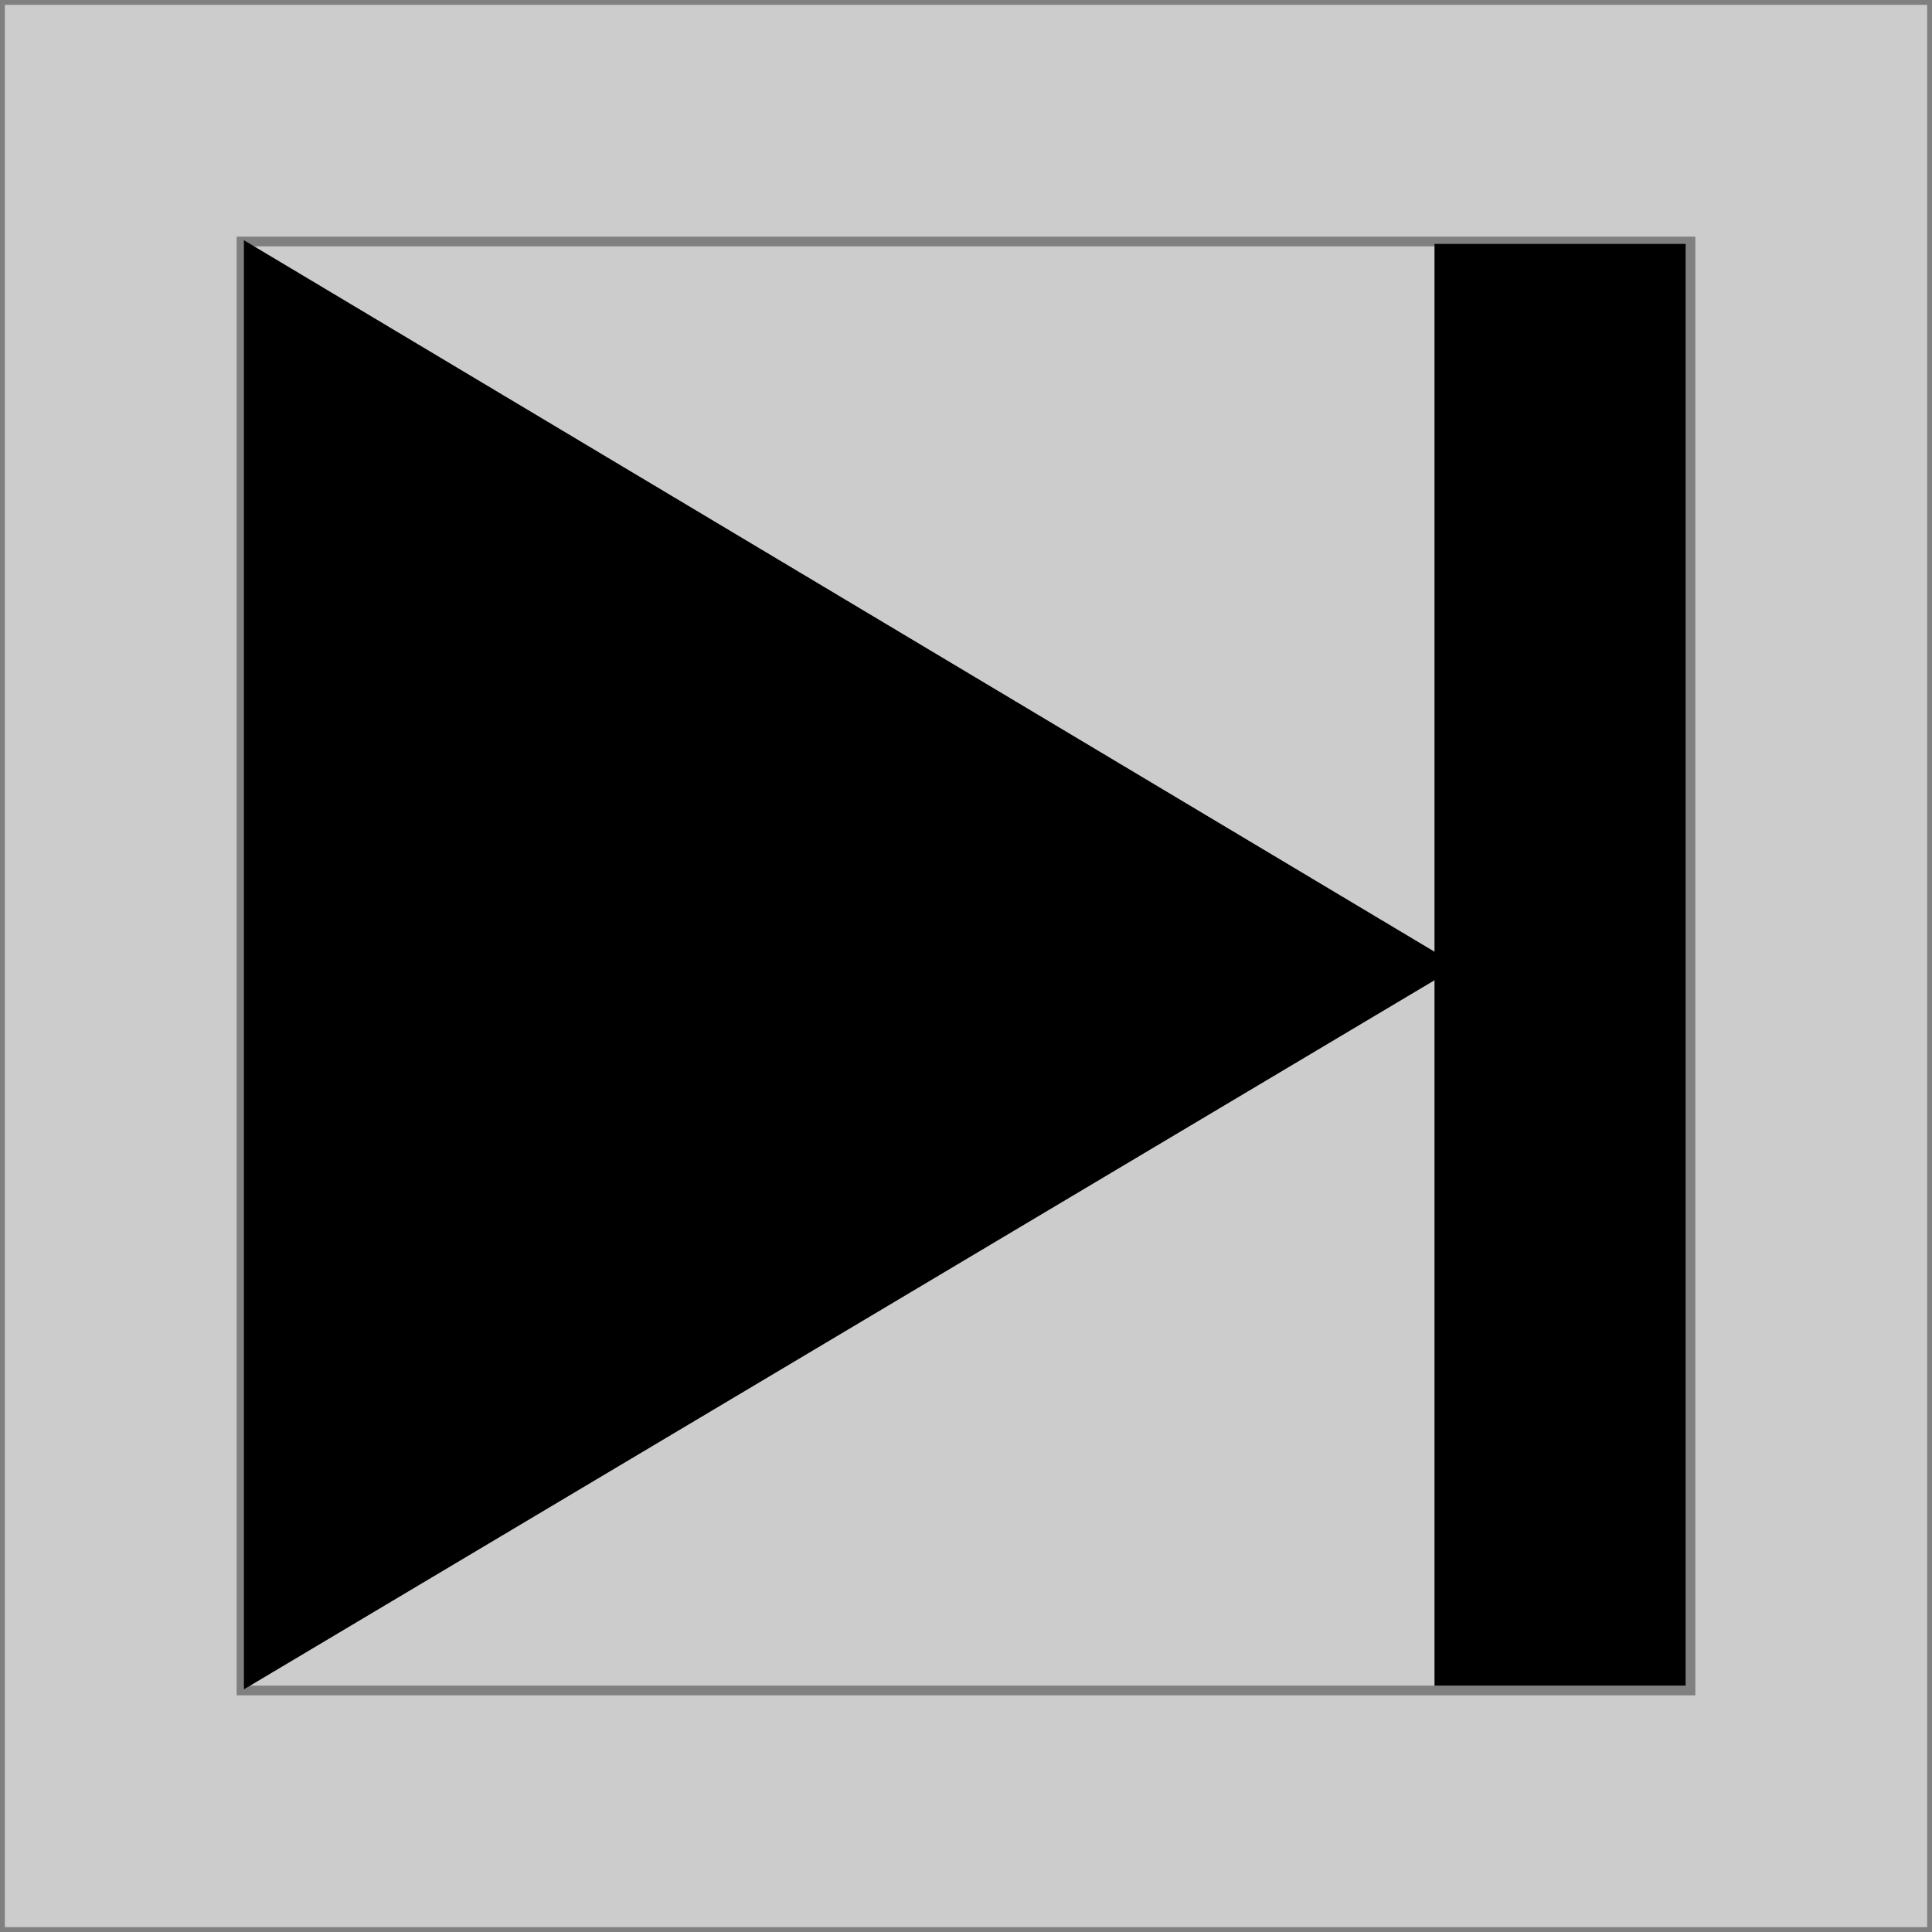
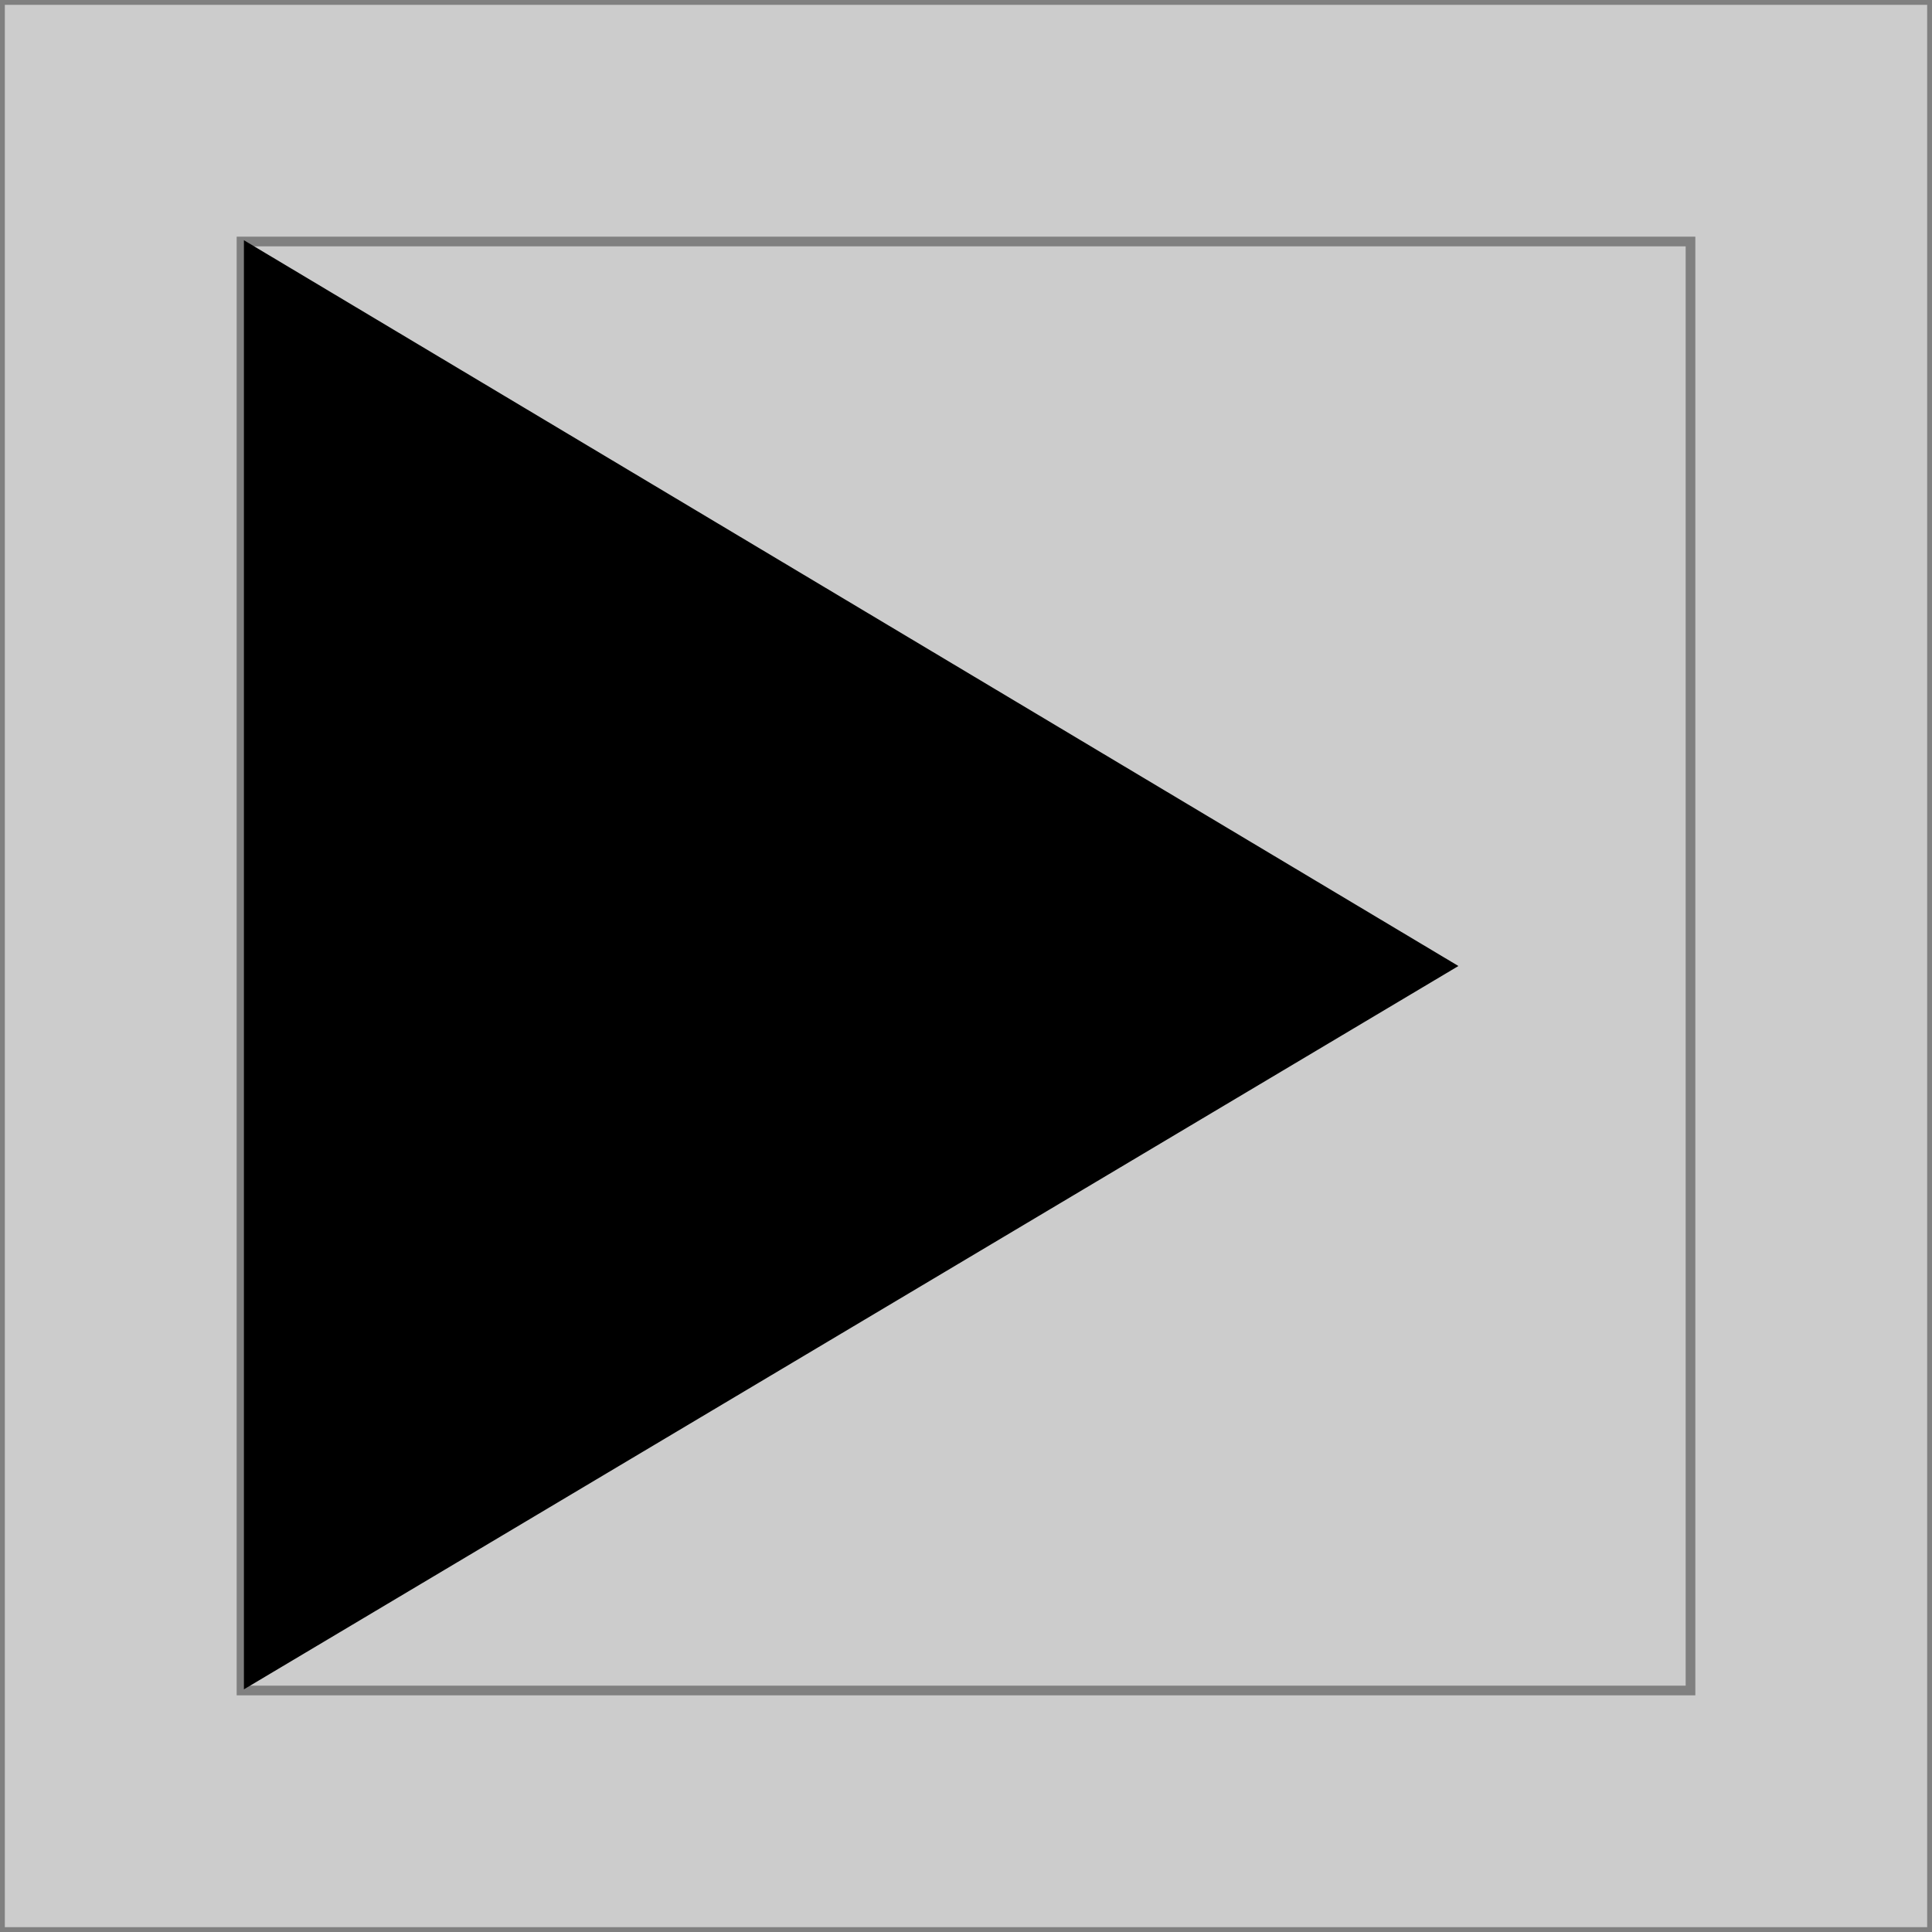
<svg xmlns="http://www.w3.org/2000/svg" width="800px" height="800px" viewBox="0 0 800 800" version="1.1" id="SVGRoot">
  <g id="layer1">
    <rect style="stroke:#808080;stroke-width:4" fill="#cccccc" id="rect231" width="800" height="800" x="0" y="0" />
    <rect style="stroke:#808080;stroke-width:4" fill="#cccccc" id="rect995" width="600" height="600" x="100" y="100" />
-     <path style="fill:#000000;stroke:#000000;stroke-width:4" d="M696 696 L596 696 L596 103 L696 103 Z" id="path1321" />
    <path style="fill:#000000;stroke:#000000;stroke-width:4" d="M103 103 L103 696 L600 400 L103 103 Z" id="path1322" />
  </g>
</svg>